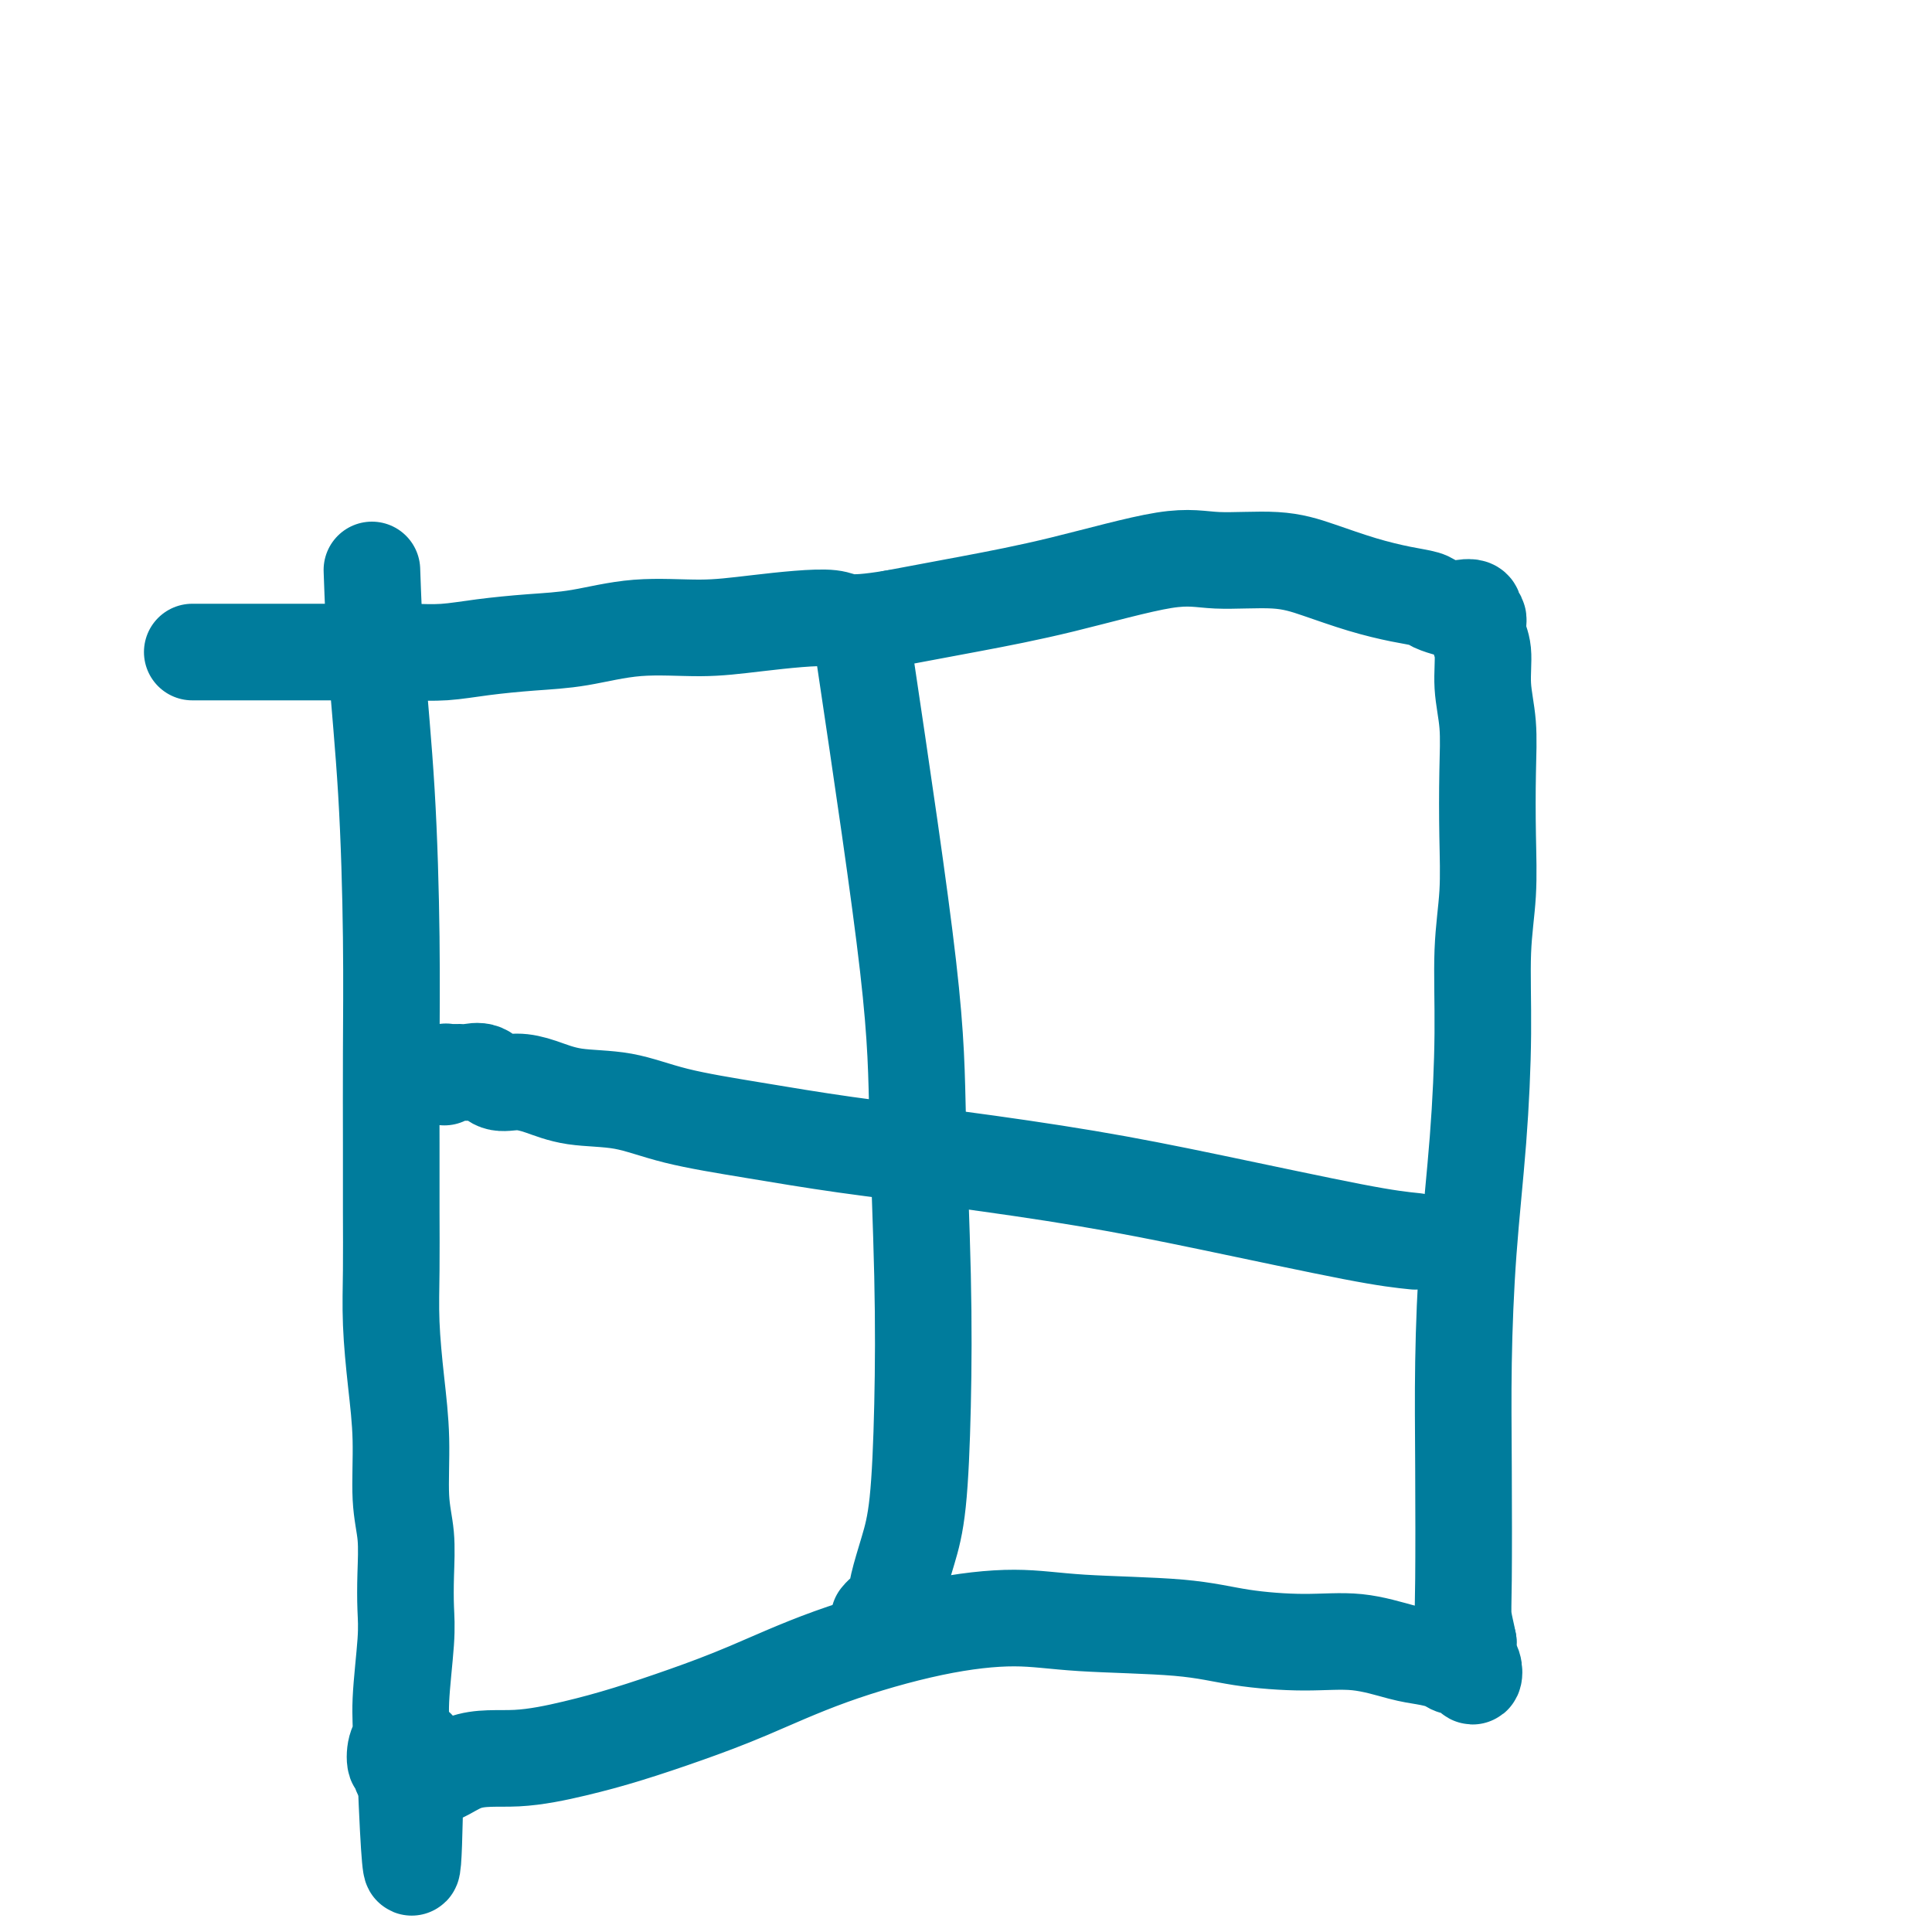
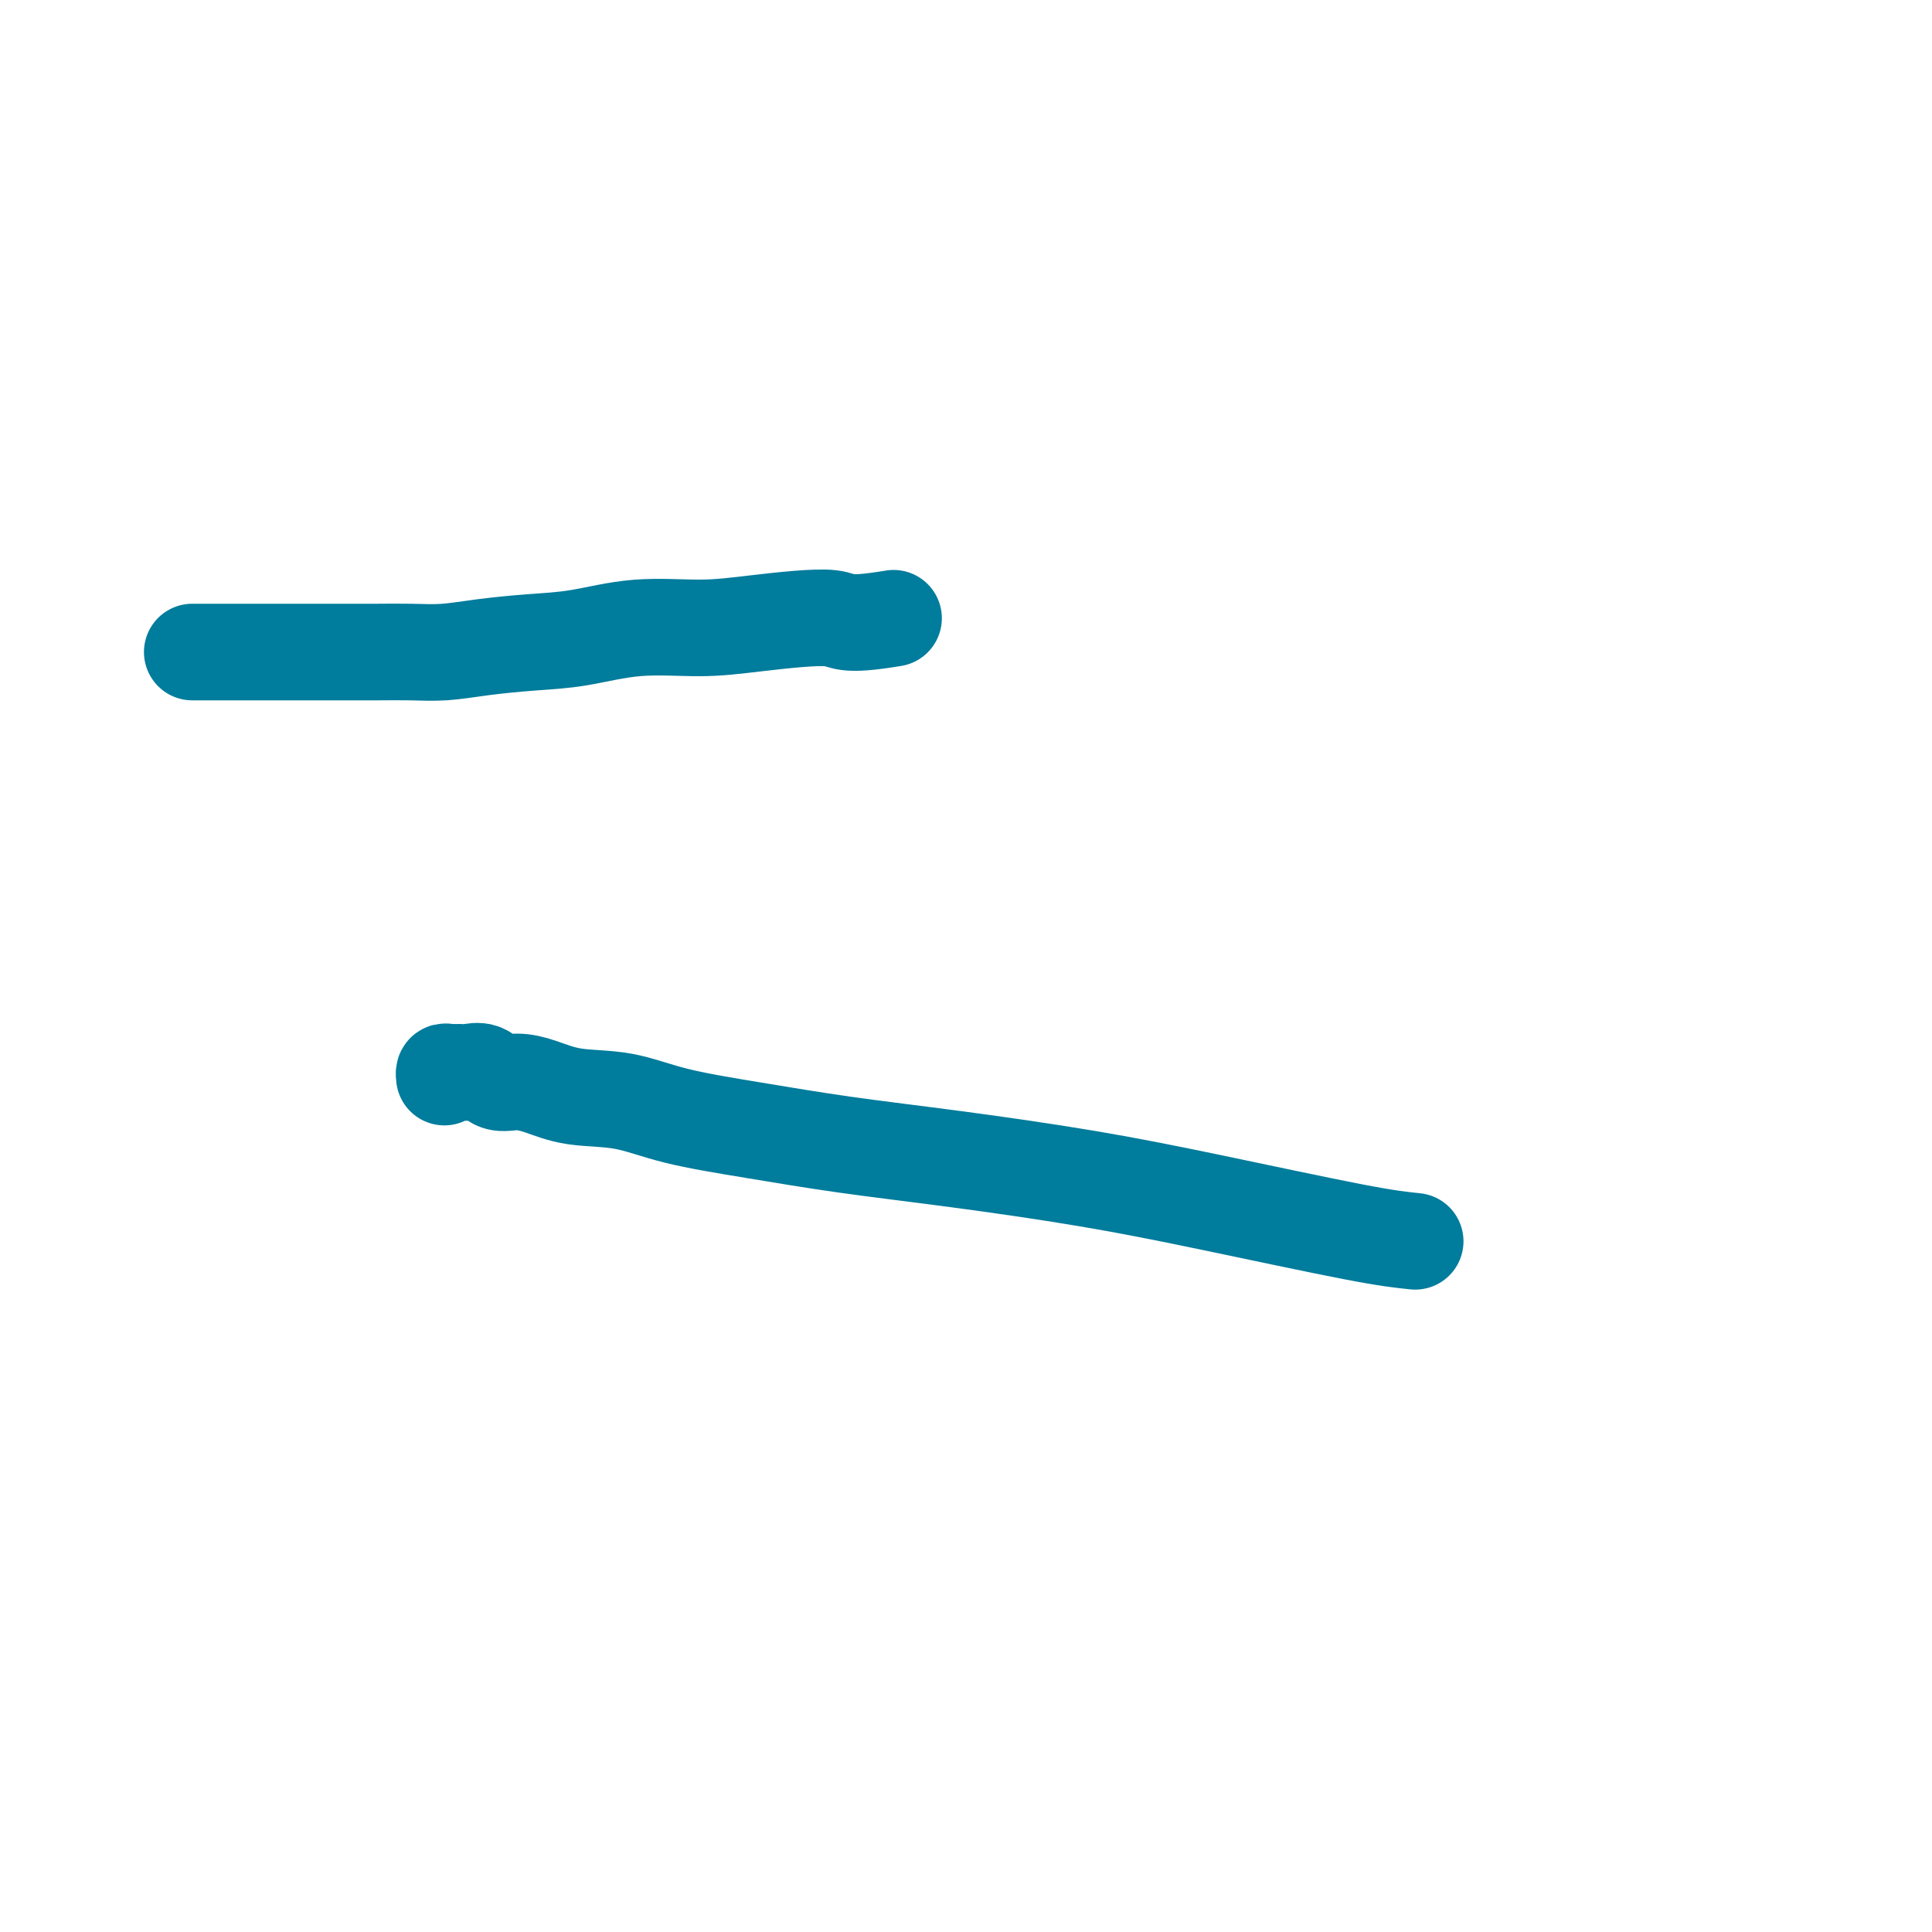
<svg xmlns="http://www.w3.org/2000/svg" viewBox="0 0 400 400" version="1.1">
  <g fill="none" stroke="#007C9C" stroke-width="20" stroke-linecap="round" stroke-linejoin="round">
-     <path d="M77,118c0.227,6.258 0.453,12.517 1,20c0.547,7.483 1.414,16.191 2,26c0.586,9.809 0.889,20.720 1,30c0.111,9.280 0.029,16.927 0,24c-0.029,7.073 -0.005,13.570 0,19c0.005,5.430 -0.009,9.794 0,14c0.009,4.206 0.040,8.255 0,12c-0.040,3.745 -0.151,7.188 0,11c0.151,3.812 0.562,7.995 1,12c0.438,4.005 0.902,7.834 1,12c0.098,4.166 -0.169,8.670 0,12c0.169,3.330 0.773,5.488 1,8c0.227,2.512 0.076,5.380 0,8c-0.076,2.620 -0.076,4.994 0,7c0.076,2.006 0.230,3.646 0,7c-0.230,3.354 -0.842,8.424 -1,12c-0.158,3.576 0.139,5.659 0,7c-0.139,1.341 -0.714,1.939 -1,3c-0.286,1.061 -0.283,2.583 0,3c0.283,0.417 0.845,-0.272 1,0c0.155,0.272 -0.099,1.506 0,2c0.099,0.494 0.549,0.247 1,0" />
-     <path d="M84,367c1.508,38.491 1.778,10.217 2,0c0.222,-10.217 0.395,-2.378 2,0c1.605,2.378 4.640,-0.705 8,-2c3.360,-1.295 7.045,-0.801 11,-1c3.955,-0.199 8.181,-1.090 12,-2c3.819,-0.910 7.230,-1.840 11,-3c3.770,-1.160 7.897,-2.550 12,-4c4.103,-1.450 8.181,-2.960 13,-5c4.819,-2.040 10.378,-4.611 17,-7c6.622,-2.389 14.305,-4.595 21,-6c6.695,-1.405 12.401,-2.008 17,-2c4.599,0.008 8.092,0.627 14,1c5.908,0.373 14.232,0.499 20,1c5.768,0.501 8.979,1.377 13,2c4.021,0.623 8.853,0.993 13,1c4.147,0.007 7.611,-0.348 11,0c3.389,0.348 6.705,1.399 9,2c2.295,0.601 3.570,0.752 5,1c1.430,0.248 3.013,0.594 4,1c0.987,0.406 1.376,0.873 2,1c0.624,0.127 1.484,-0.087 2,0c0.516,0.087 0.688,0.474 1,1c0.312,0.526 0.764,1.193 1,1c0.236,-0.193 0.256,-1.244 0,-2c-0.256,-0.756 -0.787,-1.216 -1,-2c-0.213,-0.784 -0.106,-1.892 0,-3" />
-     <path d="M304,340c-0.381,-2.029 -0.832,-3.602 -1,-5c-0.168,-1.398 -0.053,-2.620 0,-8c0.053,-5.380 0.043,-14.917 0,-23c-0.043,-8.083 -0.118,-14.713 0,-22c0.118,-7.287 0.428,-15.231 1,-23c0.572,-7.769 1.407,-15.362 2,-23c0.593,-7.638 0.943,-15.319 1,-22c0.057,-6.681 -0.180,-12.360 0,-17c0.180,-4.640 0.776,-8.240 1,-12c0.224,-3.760 0.075,-7.678 0,-12c-0.075,-4.322 -0.077,-9.047 0,-13c0.077,-3.953 0.232,-7.134 0,-10c-0.232,-2.866 -0.851,-5.417 -1,-8c-0.149,-2.583 0.173,-5.197 0,-7c-0.173,-1.803 -0.841,-2.795 -1,-4c-0.159,-1.205 0.191,-2.623 0,-3c-0.191,-0.377 -0.923,0.288 -1,0c-0.077,-0.288 0.501,-1.530 0,-2c-0.501,-0.470 -2.080,-0.167 -3,0c-0.920,0.167 -1.180,0.197 -2,0c-0.820,-0.197 -2.201,-0.622 -3,-1c-0.799,-0.378 -1.015,-0.708 -2,-1c-0.985,-0.292 -2.740,-0.546 -5,-1c-2.260,-0.454 -5.025,-1.106 -8,-2c-2.975,-0.894 -6.159,-2.028 -9,-3c-2.841,-0.972 -5.337,-1.782 -9,-2c-3.663,-0.218 -8.493,0.157 -12,0c-3.507,-0.157 -5.693,-0.846 -11,0c-5.307,0.846 -13.737,3.228 -21,5c-7.263,1.772 -13.361,2.935 -19,4c-5.639,1.065 -10.820,2.033 -16,3" />
    <path d="M185,128c-10.847,1.814 -9.966,0.349 -13,0c-3.034,-0.349 -9.984,0.417 -15,1c-5.016,0.583 -8.100,0.982 -12,1c-3.900,0.018 -8.617,-0.345 -13,0c-4.383,0.345 -8.431,1.399 -12,2c-3.569,0.601 -6.659,0.750 -10,1c-3.341,0.250 -6.935,0.603 -10,1c-3.065,0.397 -5.603,0.838 -8,1c-2.397,0.162 -4.654,0.043 -7,0c-2.346,-0.043 -4.783,-0.012 -7,0c-2.217,0.012 -4.214,0.003 -6,0c-1.786,-0.003 -3.359,-0.001 -5,0c-1.641,0.001 -3.349,0.000 -5,0c-1.651,-0.000 -3.244,-0.000 -5,0c-1.756,0.000 -3.675,0.000 -5,0c-1.325,-0.000 -2.055,-0.000 -3,0c-0.945,0.000 -2.103,0.000 -3,0c-0.897,-0.000 -1.533,-0.000 -2,0c-0.467,0.000 -0.766,0.000 -1,0c-0.234,-0.000 -0.403,-0.000 -1,0c-0.597,0.000 -1.622,0.000 -2,0c-0.378,-0.000 -0.108,-0.000 0,0c0.108,0.000 0.054,0.000 0,0" />
-     <path d="M179,136c3.606,24.216 7.213,48.432 9,64c1.787,15.568 1.755,22.489 2,32c0.245,9.511 0.766,21.611 1,32c0.234,10.389 0.180,19.066 0,27c-0.180,7.934 -0.486,15.123 -1,20c-0.514,4.877 -1.238,7.440 -2,10c-0.762,2.560 -1.563,5.117 -2,7c-0.437,1.883 -0.509,3.092 -1,4c-0.491,0.908 -1.401,1.514 -2,2c-0.599,0.486 -0.885,0.853 -1,1c-0.115,0.147 -0.057,0.073 0,0" />
    <path d="M293,257c-2.821,-0.290 -5.642,-0.580 -13,-2c-7.358,-1.420 -19.254,-3.969 -29,-6c-9.746,-2.031 -17.341,-3.544 -26,-5c-8.659,-1.456 -18.380,-2.856 -27,-4c-8.620,-1.144 -16.138,-2.032 -23,-3c-6.862,-0.968 -13.069,-2.017 -19,-3c-5.931,-0.983 -11.587,-1.900 -16,-3c-4.413,-1.100 -7.584,-2.384 -11,-3c-3.416,-0.616 -7.078,-0.565 -10,-1c-2.922,-0.435 -5.104,-1.356 -7,-2c-1.896,-0.644 -3.505,-1.010 -5,-1c-1.495,0.010 -2.876,0.395 -4,0c-1.124,-0.395 -1.989,-1.571 -3,-2c-1.011,-0.429 -2.166,-0.111 -3,0c-0.834,0.111 -1.348,0.016 -2,0c-0.652,-0.016 -1.443,0.047 -2,0c-0.557,-0.047 -0.881,-0.205 -1,0c-0.119,0.205 -0.034,0.773 0,1c0.034,0.227 0.017,0.114 0,0" />
  </g>
</svg>